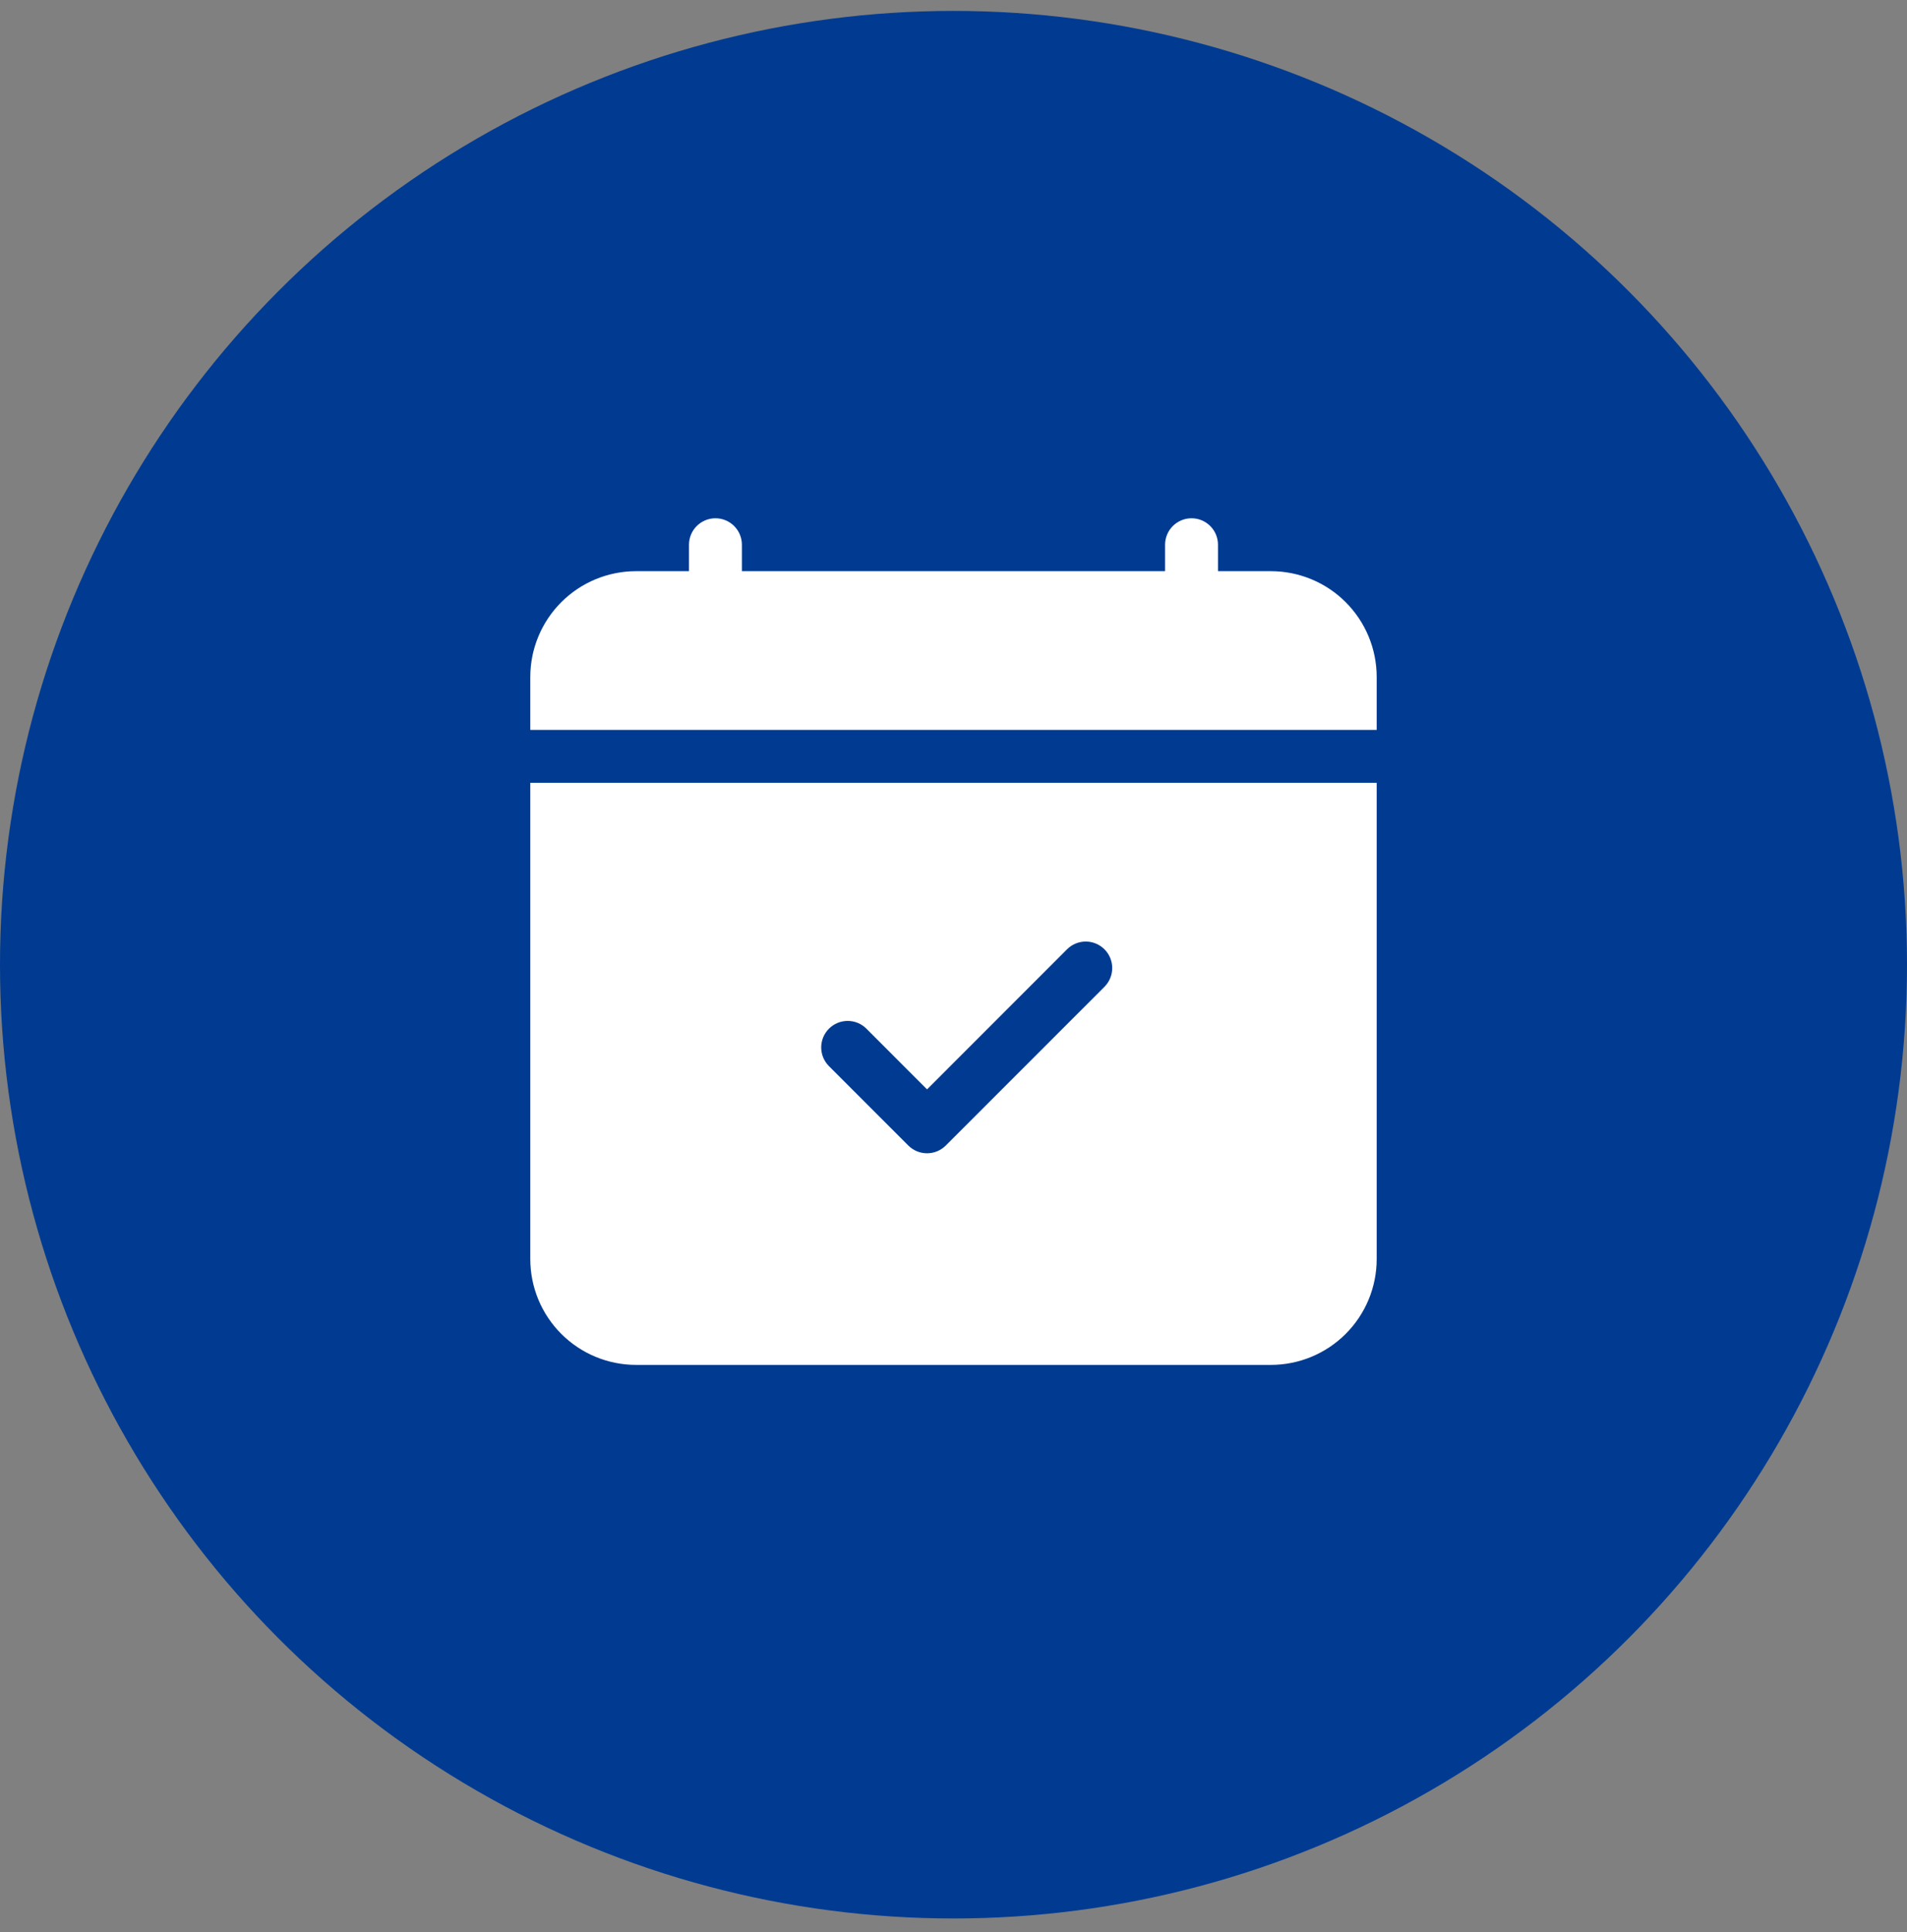
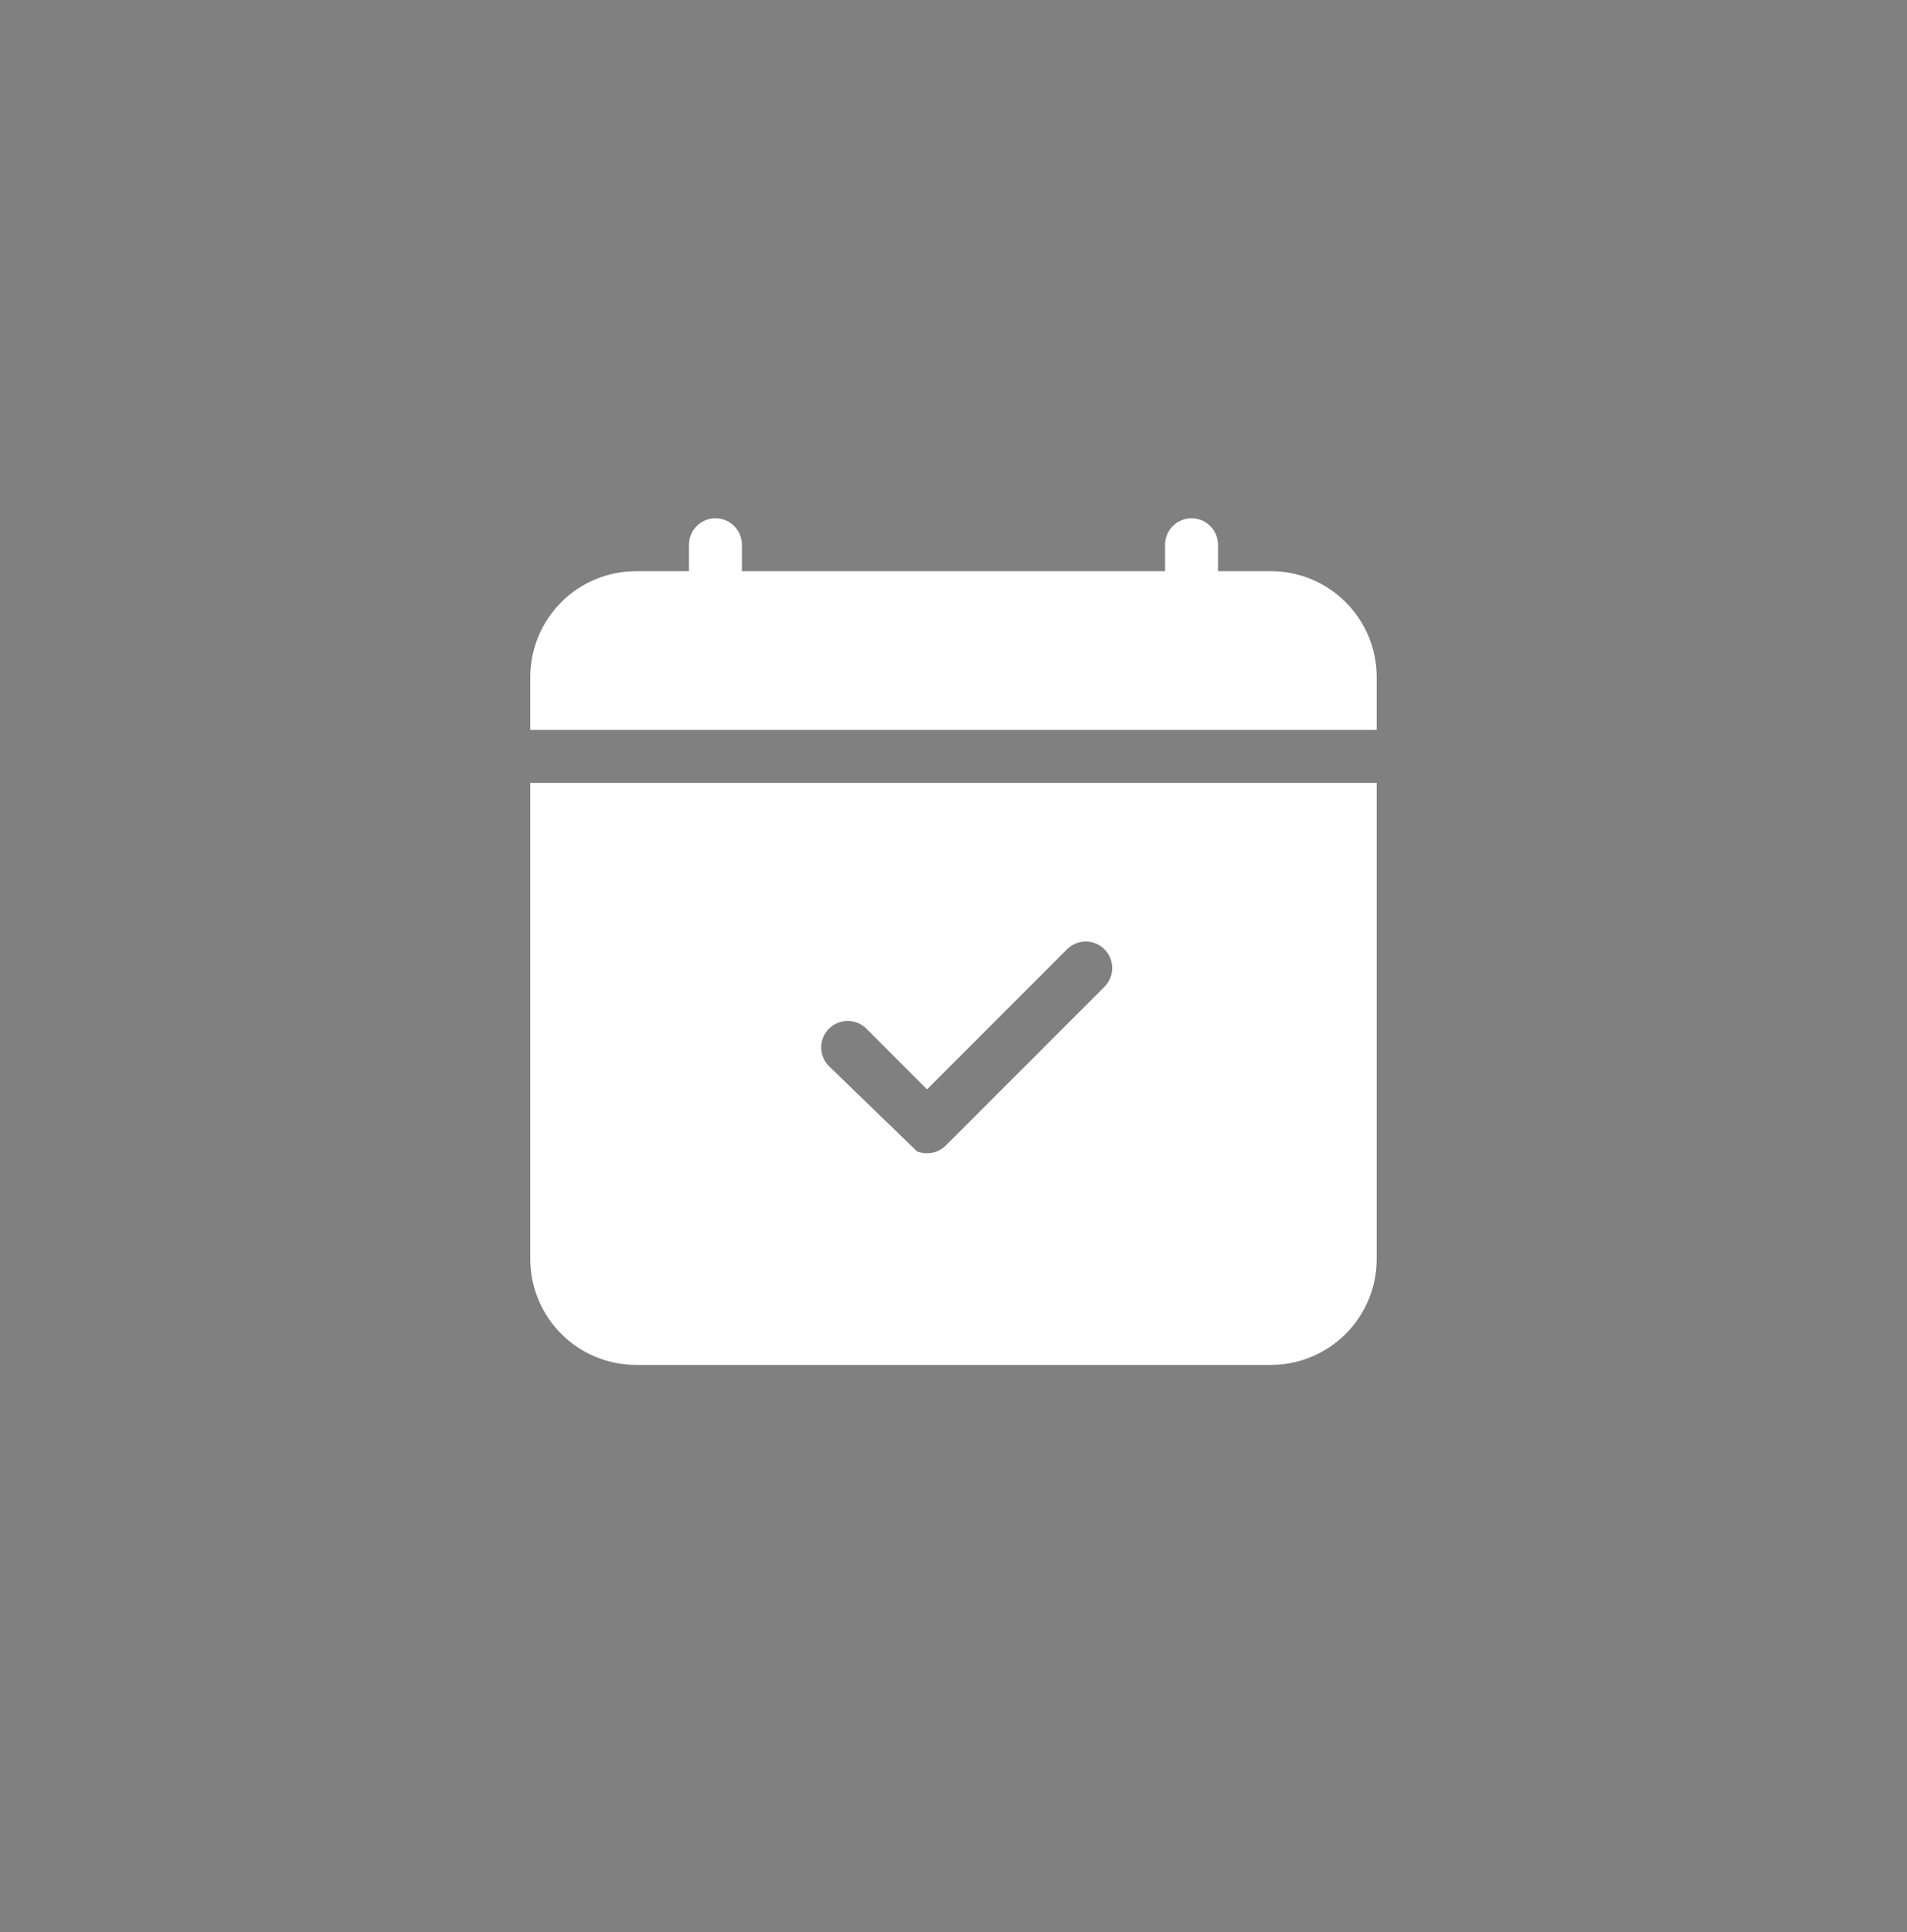
<svg xmlns="http://www.w3.org/2000/svg" width="78" height="79" viewBox="0 0 78 79" fill="none">
  <rect x="0" y="0" width="78" height="79" fill="#808080" stroke="none" />
-   <circle cx="39" cy="39.446" r="39" fill="#003B91" />
-   <path d="M30.345 22.273C30.345 21.987 30.231 21.711 30.028 21.509C29.825 21.306 29.55 21.192 29.263 21.192C28.976 21.192 28.701 21.306 28.498 21.509C28.295 21.711 28.181 21.987 28.181 22.273V23.355H26.018C24.87 23.355 23.769 23.811 22.958 24.623C22.146 25.434 21.69 26.535 21.69 27.683V29.846H56.309V27.683C56.309 26.535 55.853 25.434 55.041 24.623C54.23 23.811 53.129 23.355 51.981 23.355H49.818V22.273C49.818 21.987 49.704 21.711 49.501 21.509C49.298 21.306 49.023 21.192 48.736 21.192C48.449 21.192 48.174 21.306 47.971 21.509C47.768 21.711 47.654 21.987 47.654 22.273V23.355H30.345V22.273ZM56.309 51.483V32.01H21.69V51.483C21.69 52.63 22.146 53.731 22.958 54.542C23.769 55.354 24.87 55.81 26.018 55.81H51.981C53.129 55.81 54.23 55.354 55.041 54.542C55.853 53.731 56.309 52.63 56.309 51.483ZM45.175 40.349L38.684 46.84C38.583 46.94 38.464 47.02 38.332 47.075C38.201 47.129 38.06 47.157 37.918 47.157C37.776 47.157 37.635 47.129 37.503 47.075C37.372 47.02 37.252 46.94 37.152 46.84L33.906 43.594C33.703 43.391 33.589 43.115 33.589 42.828C33.589 42.541 33.703 42.265 33.906 42.062C34.109 41.859 34.385 41.745 34.672 41.745C34.96 41.745 35.235 41.859 35.438 42.062L37.918 44.544L43.643 38.817C43.846 38.614 44.121 38.499 44.409 38.499C44.696 38.499 44.971 38.614 45.175 38.817C45.378 39.02 45.492 39.295 45.492 39.583C45.492 39.87 45.378 40.145 45.175 40.349Z" fill="white" />
+   <path d="M30.345 22.273C30.345 21.987 30.231 21.711 30.028 21.509C29.825 21.306 29.55 21.192 29.263 21.192C28.976 21.192 28.701 21.306 28.498 21.509C28.295 21.711 28.181 21.987 28.181 22.273V23.355H26.018C24.87 23.355 23.769 23.811 22.958 24.623C22.146 25.434 21.69 26.535 21.69 27.683V29.846H56.309V27.683C56.309 26.535 55.853 25.434 55.041 24.623C54.23 23.811 53.129 23.355 51.981 23.355H49.818V22.273C49.818 21.987 49.704 21.711 49.501 21.509C49.298 21.306 49.023 21.192 48.736 21.192C48.449 21.192 48.174 21.306 47.971 21.509C47.768 21.711 47.654 21.987 47.654 22.273V23.355H30.345V22.273ZM56.309 51.483V32.01H21.69V51.483C21.69 52.63 22.146 53.731 22.958 54.542C23.769 55.354 24.87 55.81 26.018 55.81H51.981C53.129 55.81 54.23 55.354 55.041 54.542C55.853 53.731 56.309 52.63 56.309 51.483ZM45.175 40.349L38.684 46.84C38.583 46.94 38.464 47.02 38.332 47.075C38.201 47.129 38.06 47.157 37.918 47.157C37.776 47.157 37.635 47.129 37.503 47.075L33.906 43.594C33.703 43.391 33.589 43.115 33.589 42.828C33.589 42.541 33.703 42.265 33.906 42.062C34.109 41.859 34.385 41.745 34.672 41.745C34.96 41.745 35.235 41.859 35.438 42.062L37.918 44.544L43.643 38.817C43.846 38.614 44.121 38.499 44.409 38.499C44.696 38.499 44.971 38.614 45.175 38.817C45.378 39.02 45.492 39.295 45.492 39.583C45.492 39.87 45.378 40.145 45.175 40.349Z" fill="white" />
</svg>